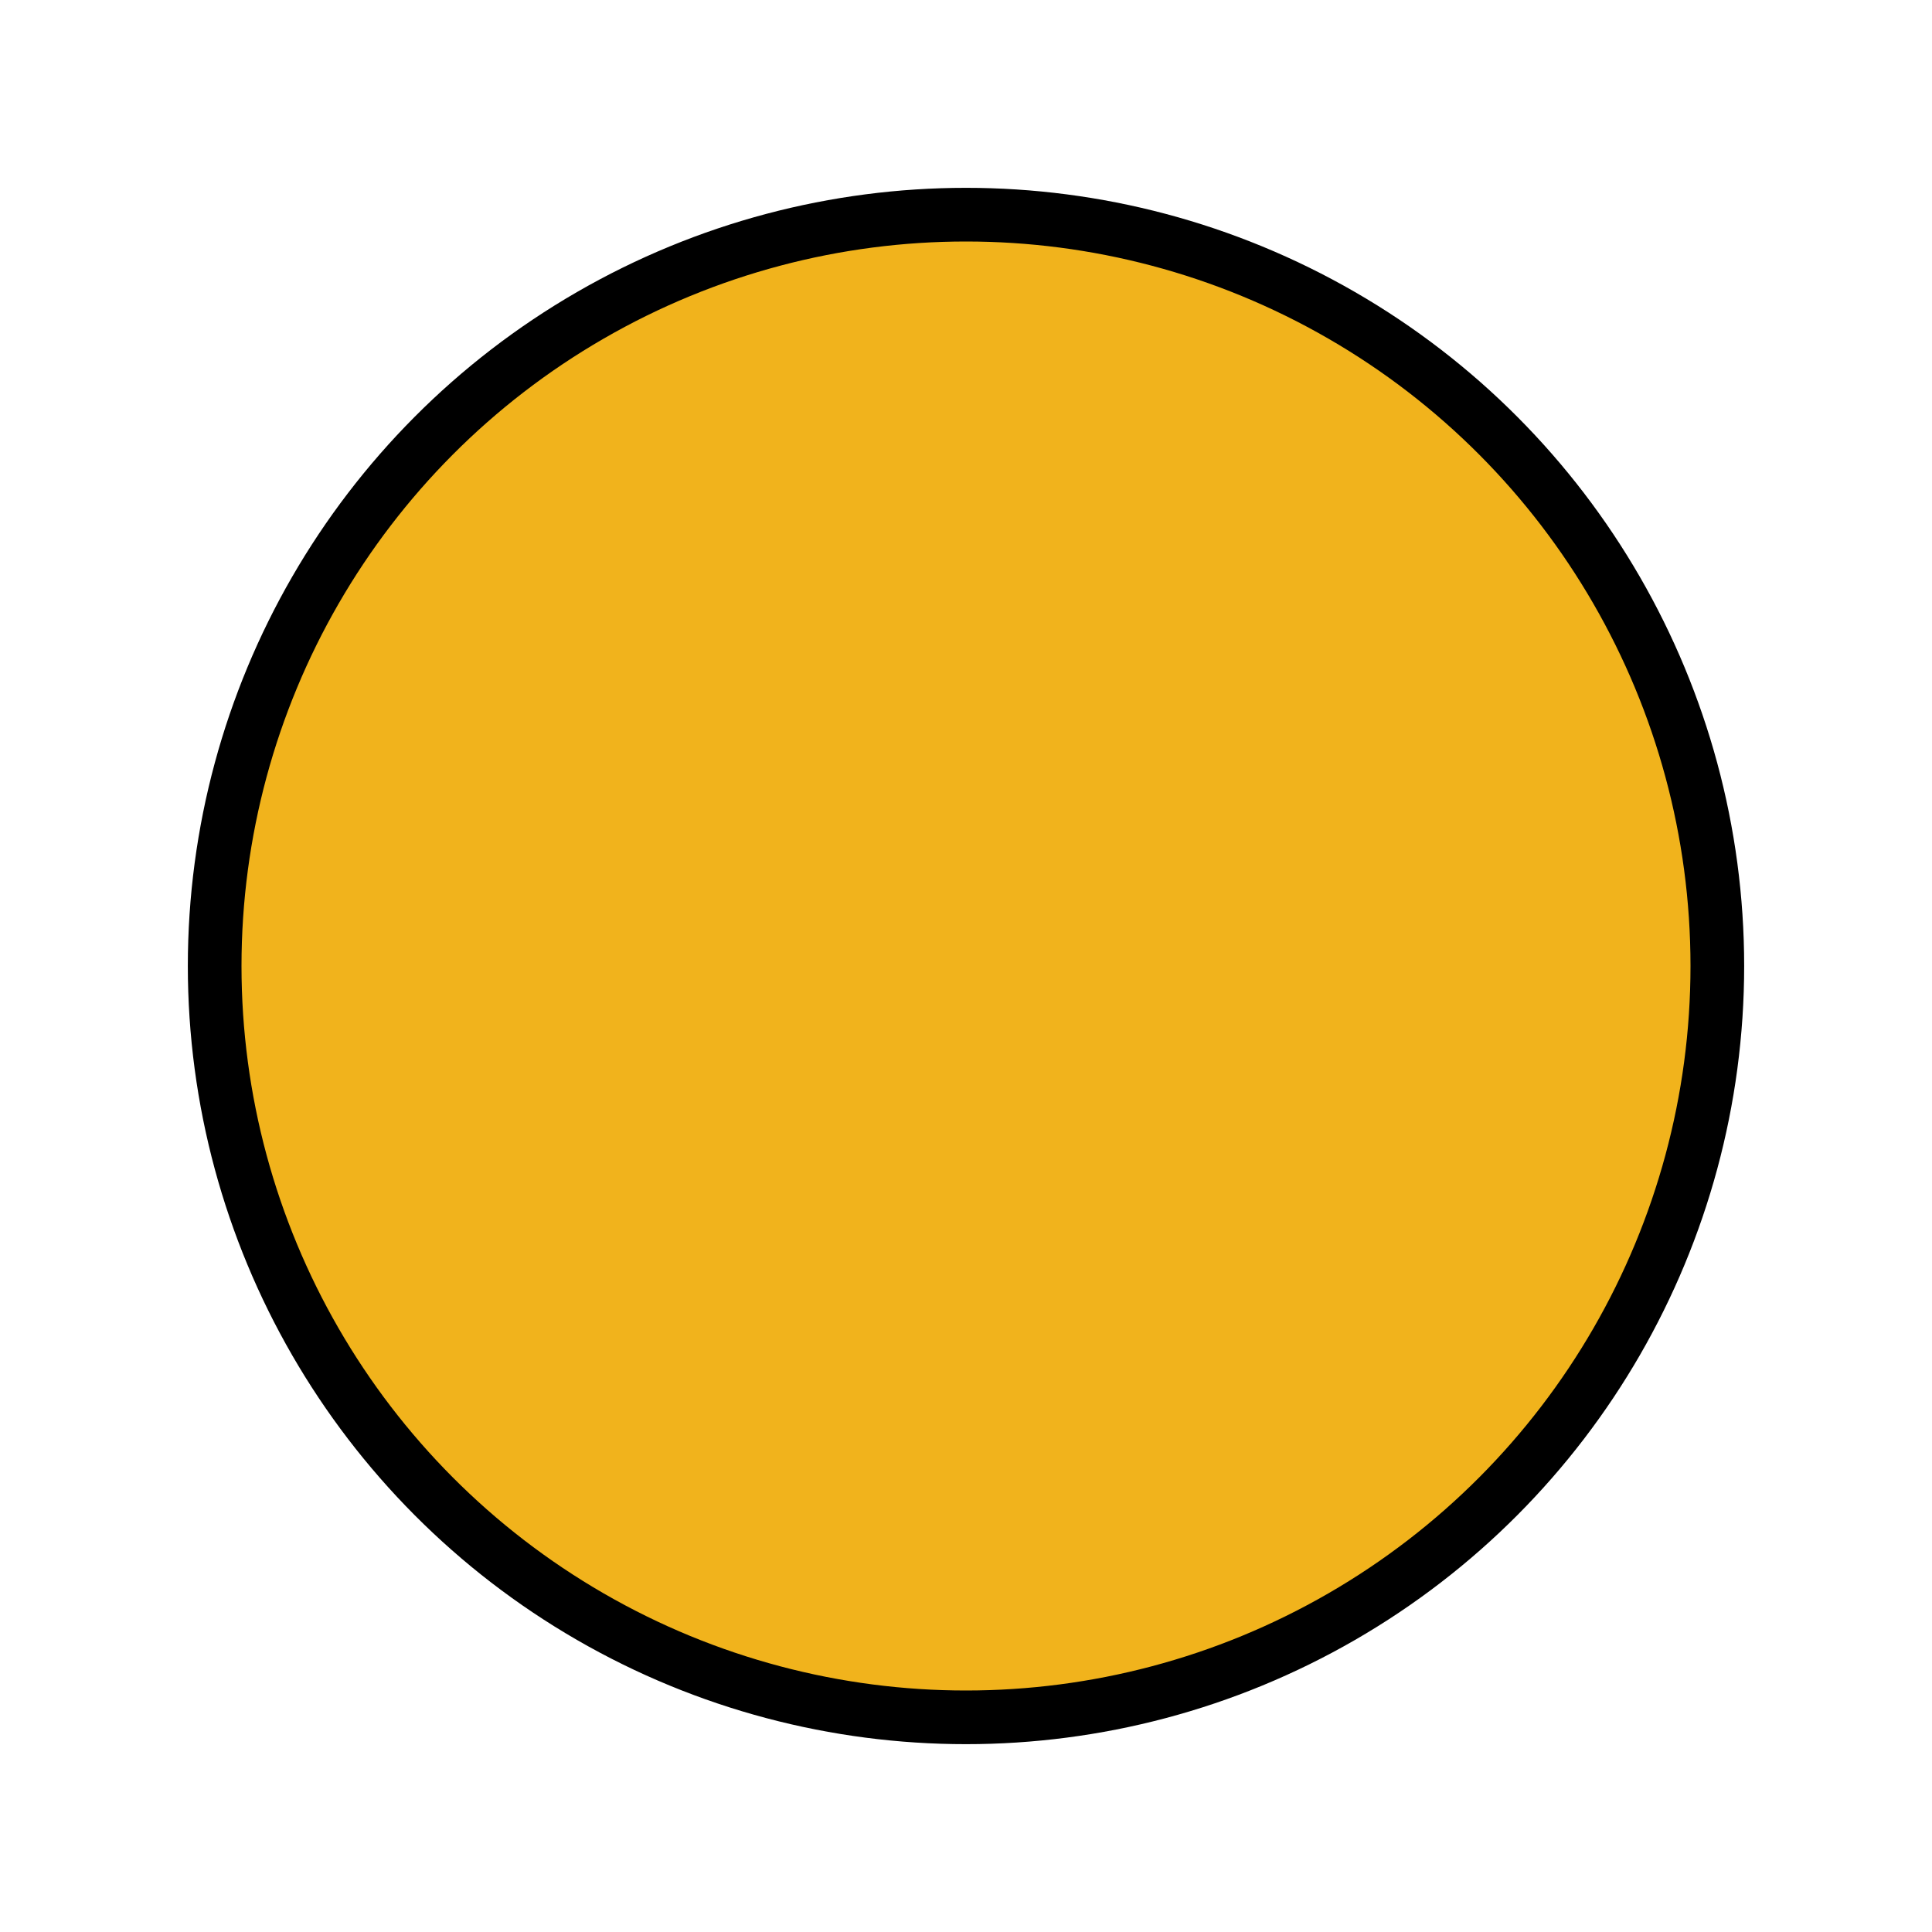
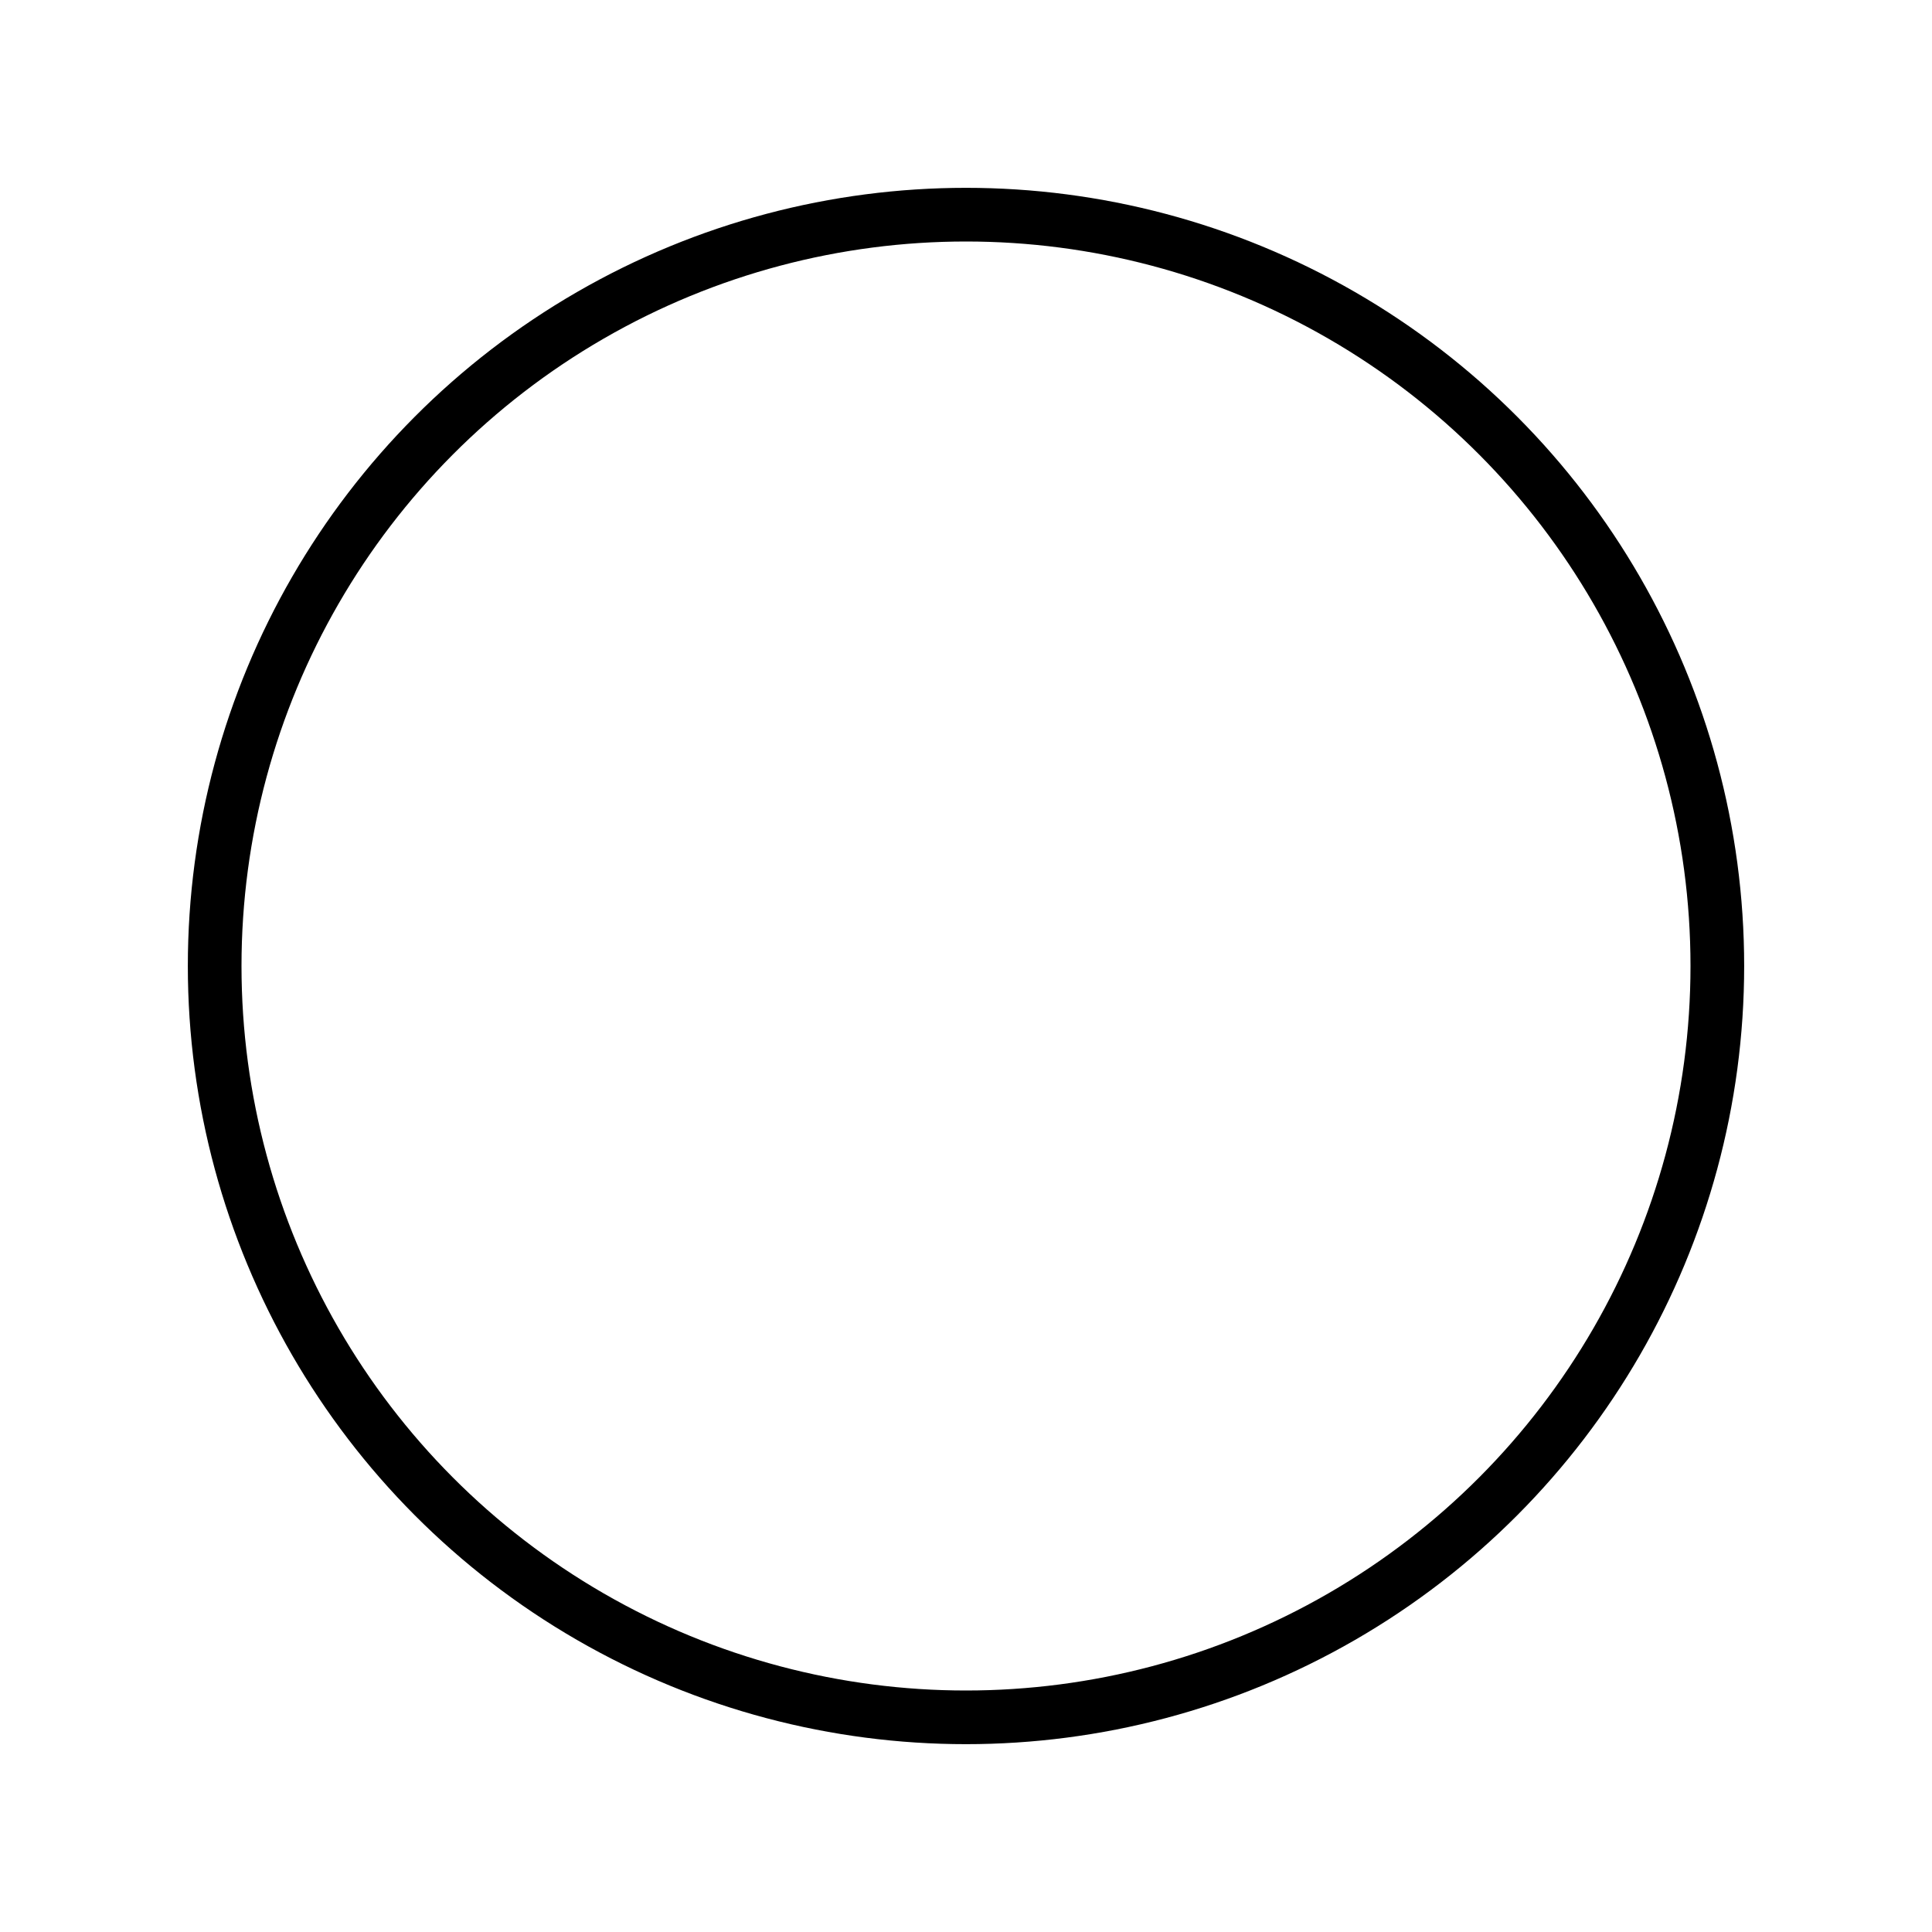
<svg xmlns="http://www.w3.org/2000/svg" viewBox="0 0 72 72" fill="currentColor" aria-hidden="true">
-   <circle cx="36" cy="36" r="28" fill="#f1b31c" />
  <circle cx="36" cy="36" r="28" fill="none" stroke="#000" stroke-linejoin="round" stroke-width="2" />
</svg>